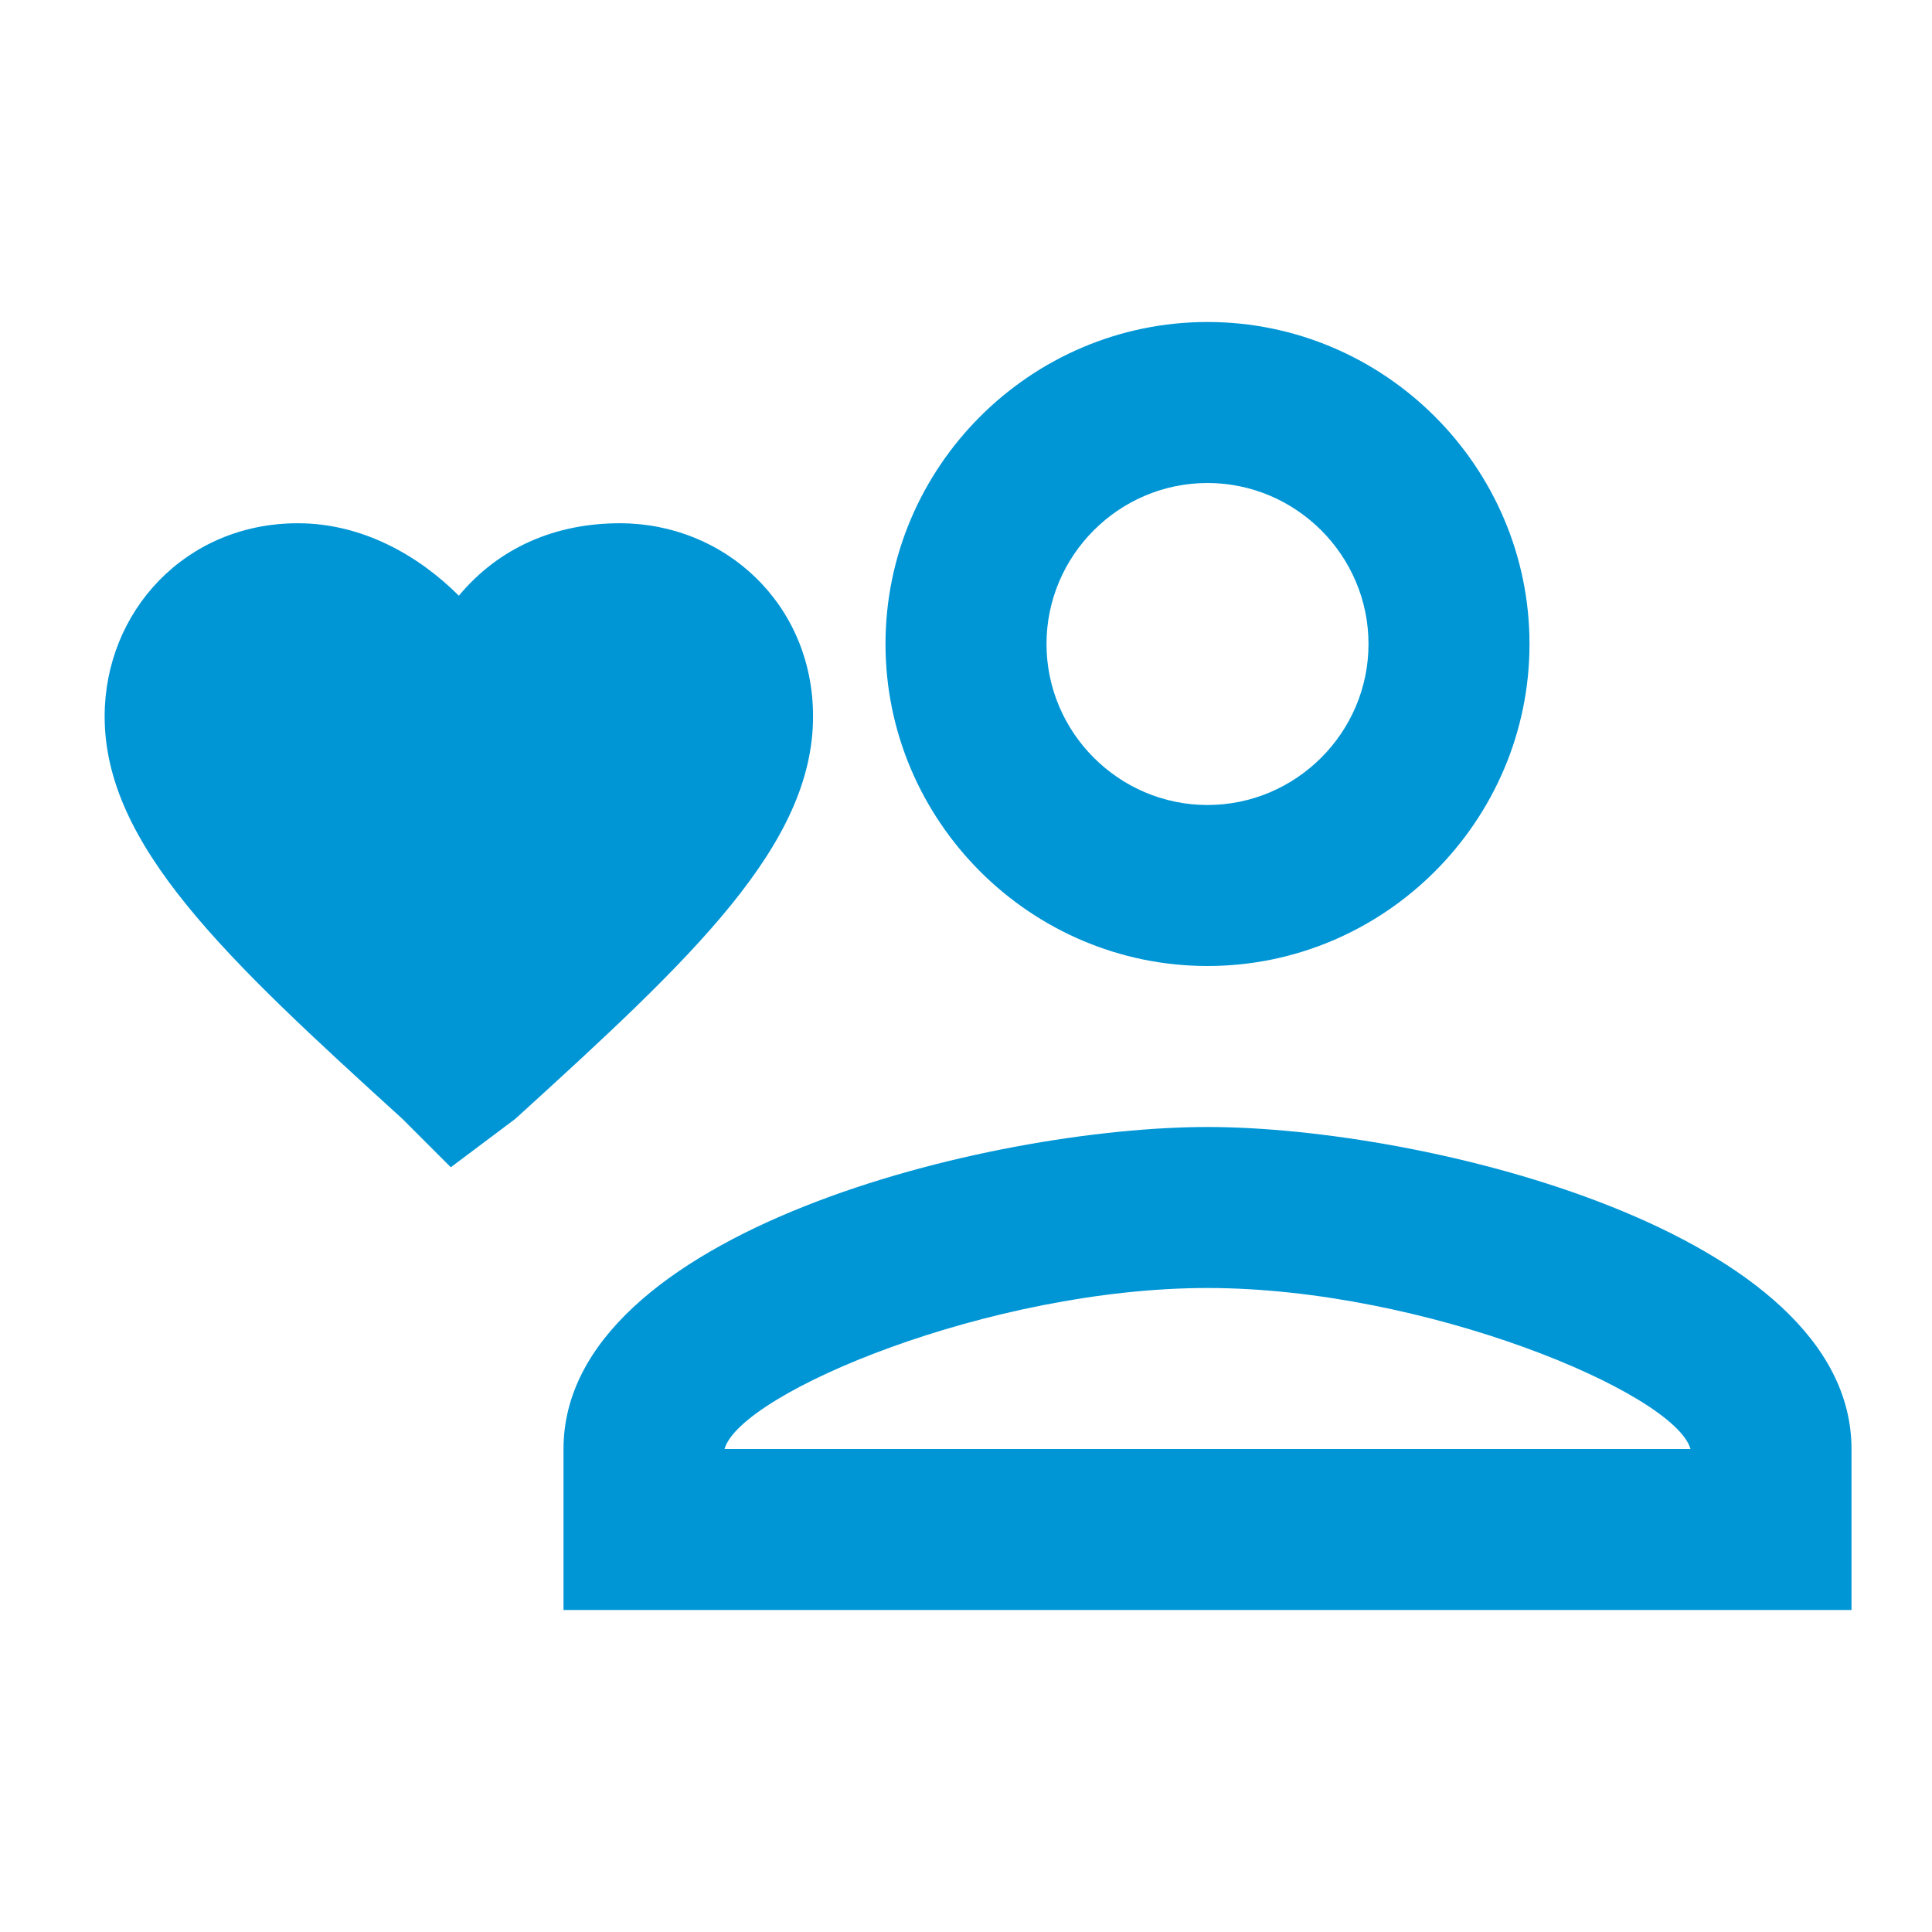
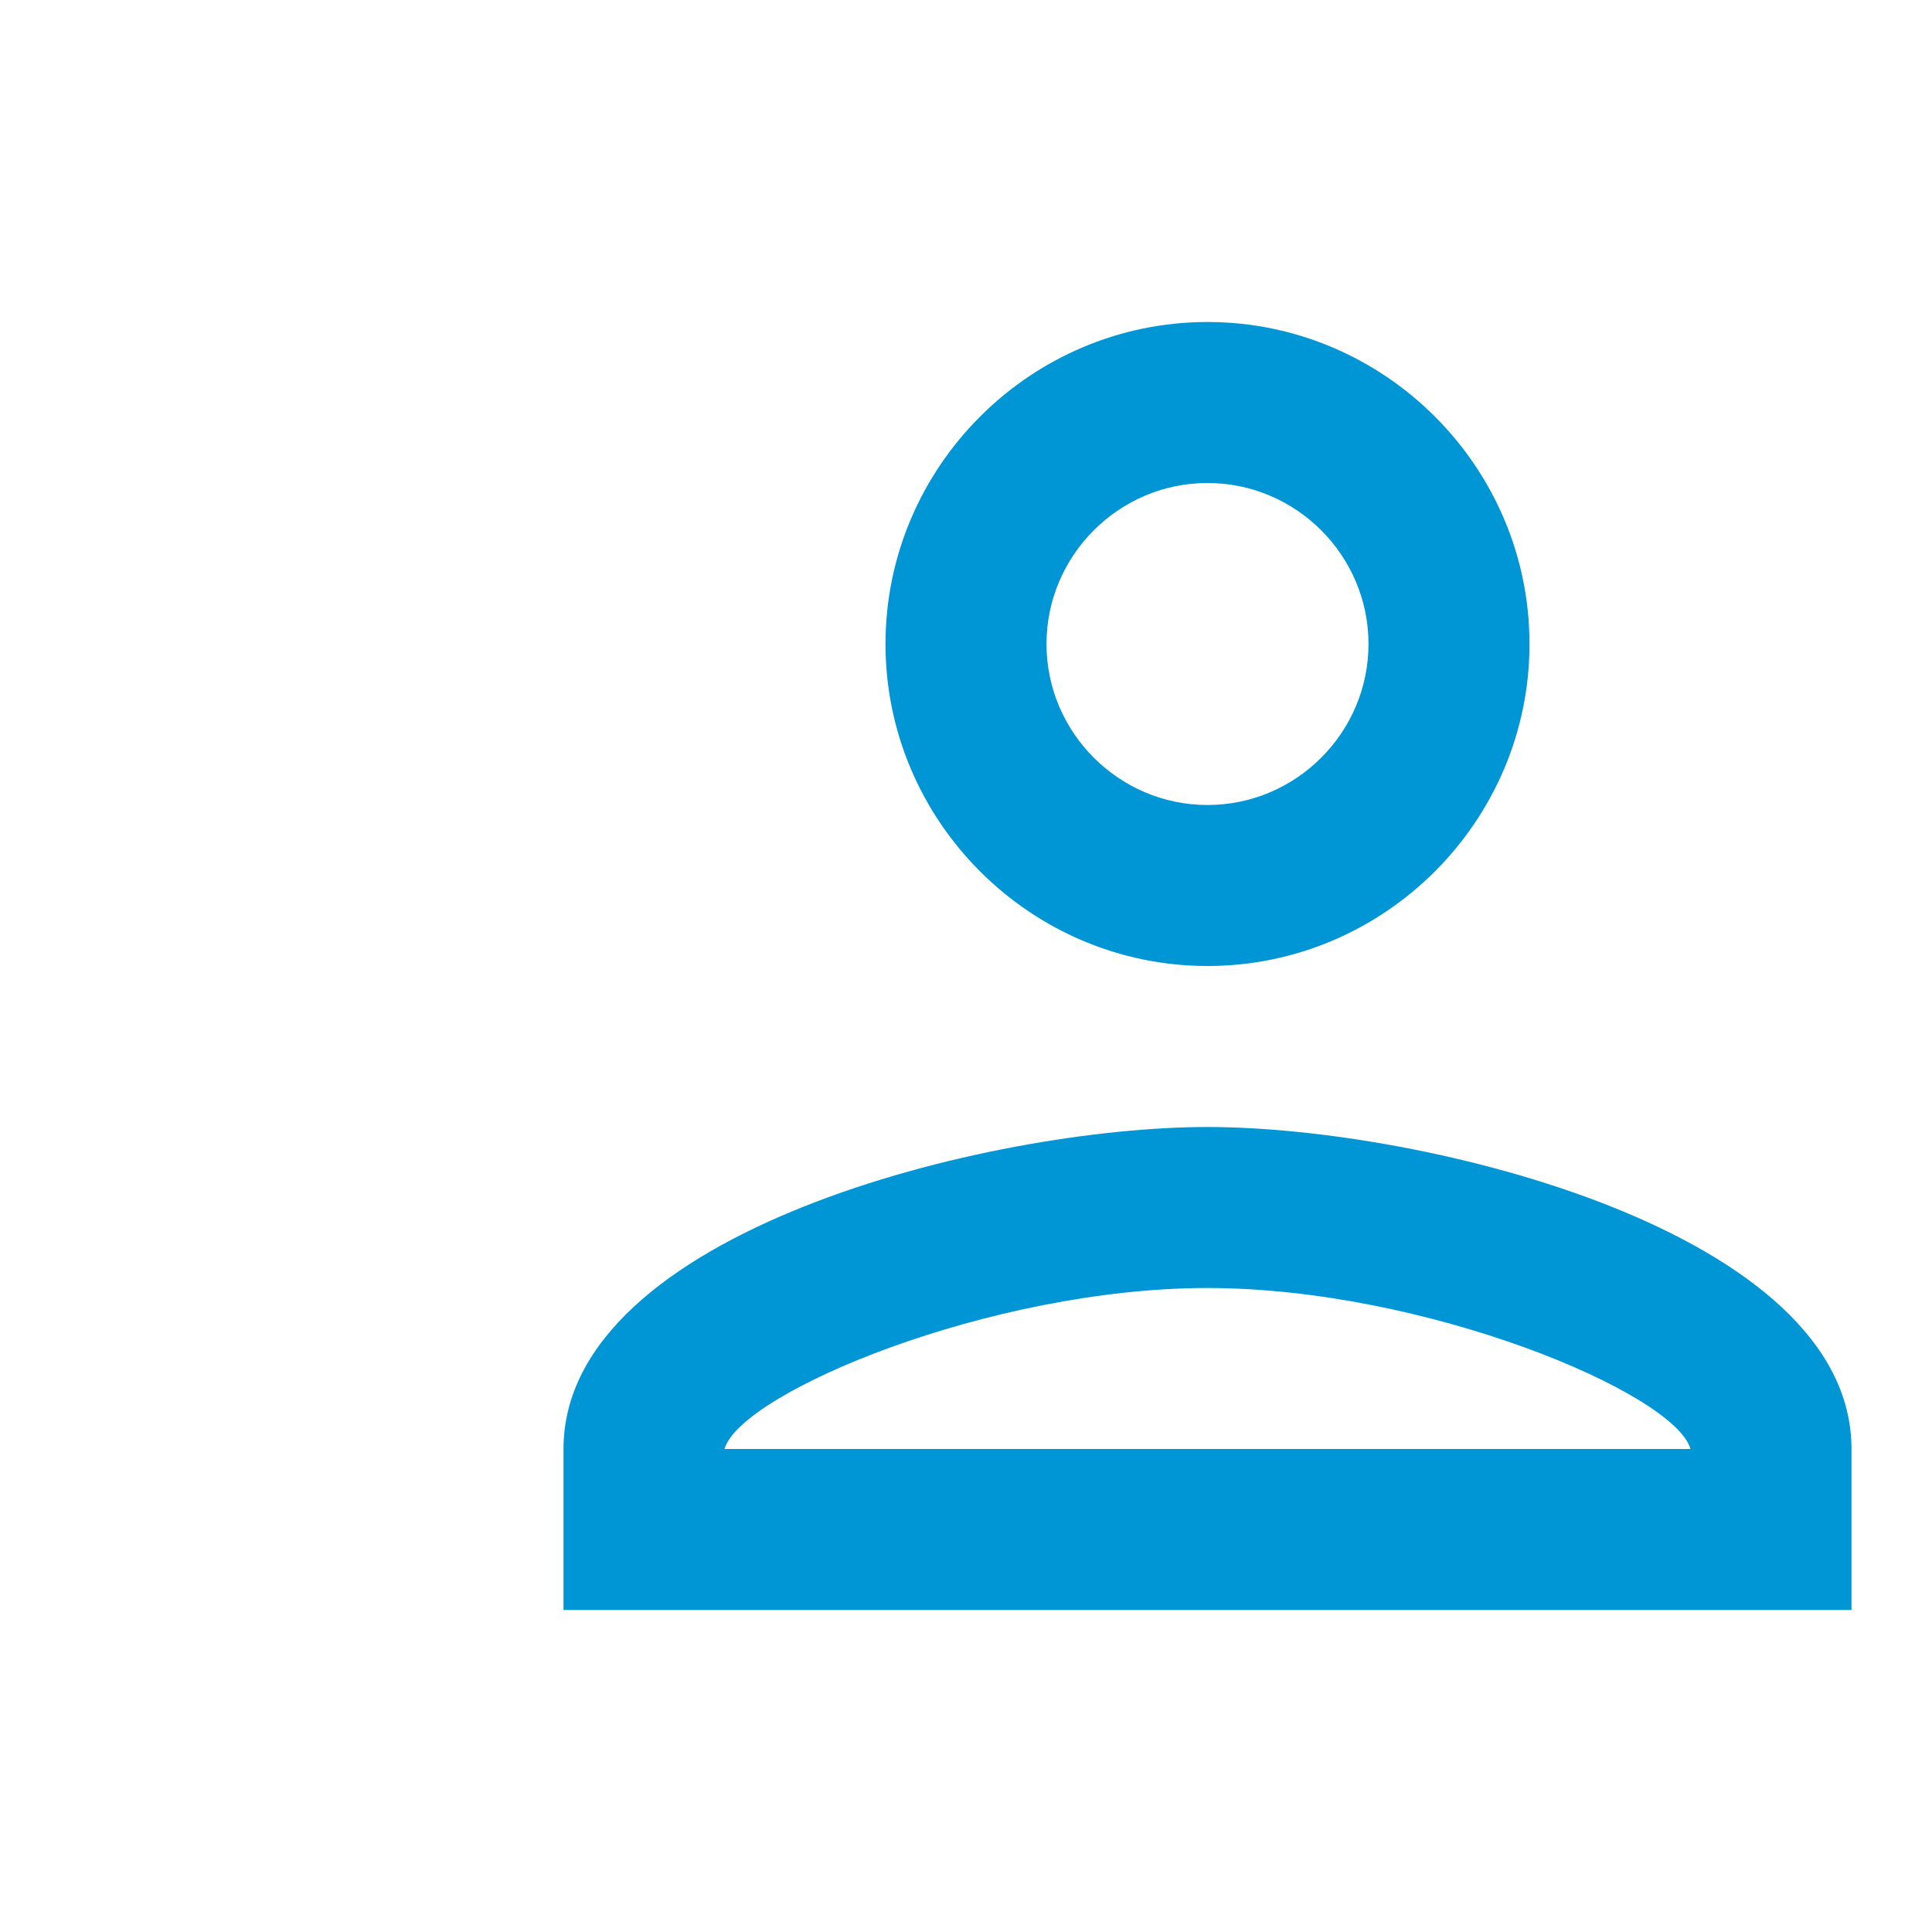
<svg xmlns="http://www.w3.org/2000/svg" version="1.1" id="Layer_1" x="0px" y="0px" viewBox="0 0 24 24" style="enable-background:new 0 0 24 24;" xml:space="preserve">
  <style type="text/css"> .st0{fill:#0096D6;} .st1{fill:none;} </style>
-   <path class="st0" d="M5.6,14.5L5,13.9c-2.2-2-3.7-3.4-3.7-5c0-1.3,1-2.4,2.4-2.4c0.8,0,1.5,0.4,2,0.9c0.5-0.6,1.2-0.9,2-0.9 c1.3,0,2.4,1,2.4,2.4c0,1.6-1.5,3-3.7,5L5.6,14.5z" />
  <path class="st1" d="M0,0h24v24H0V0z" />
  <path class="st0" d="M15,12c2.2,0,4-1.8,4-4s-1.8-4-4-4s-4,1.8-4,4S12.8,12,15,12z M15,6c1.1,0,2,0.9,2,2s-0.9,2-2,2s-2-0.9-2-2 S13.9,6,15,6z M15,14c-2.7,0-8,1.3-8,4v2h16v-2C23,15.3,17.7,14,15,14z M9,18c0.2-0.7,3.3-2,6-2c2.7,0,5.8,1.3,6,2H9z" />
</svg>